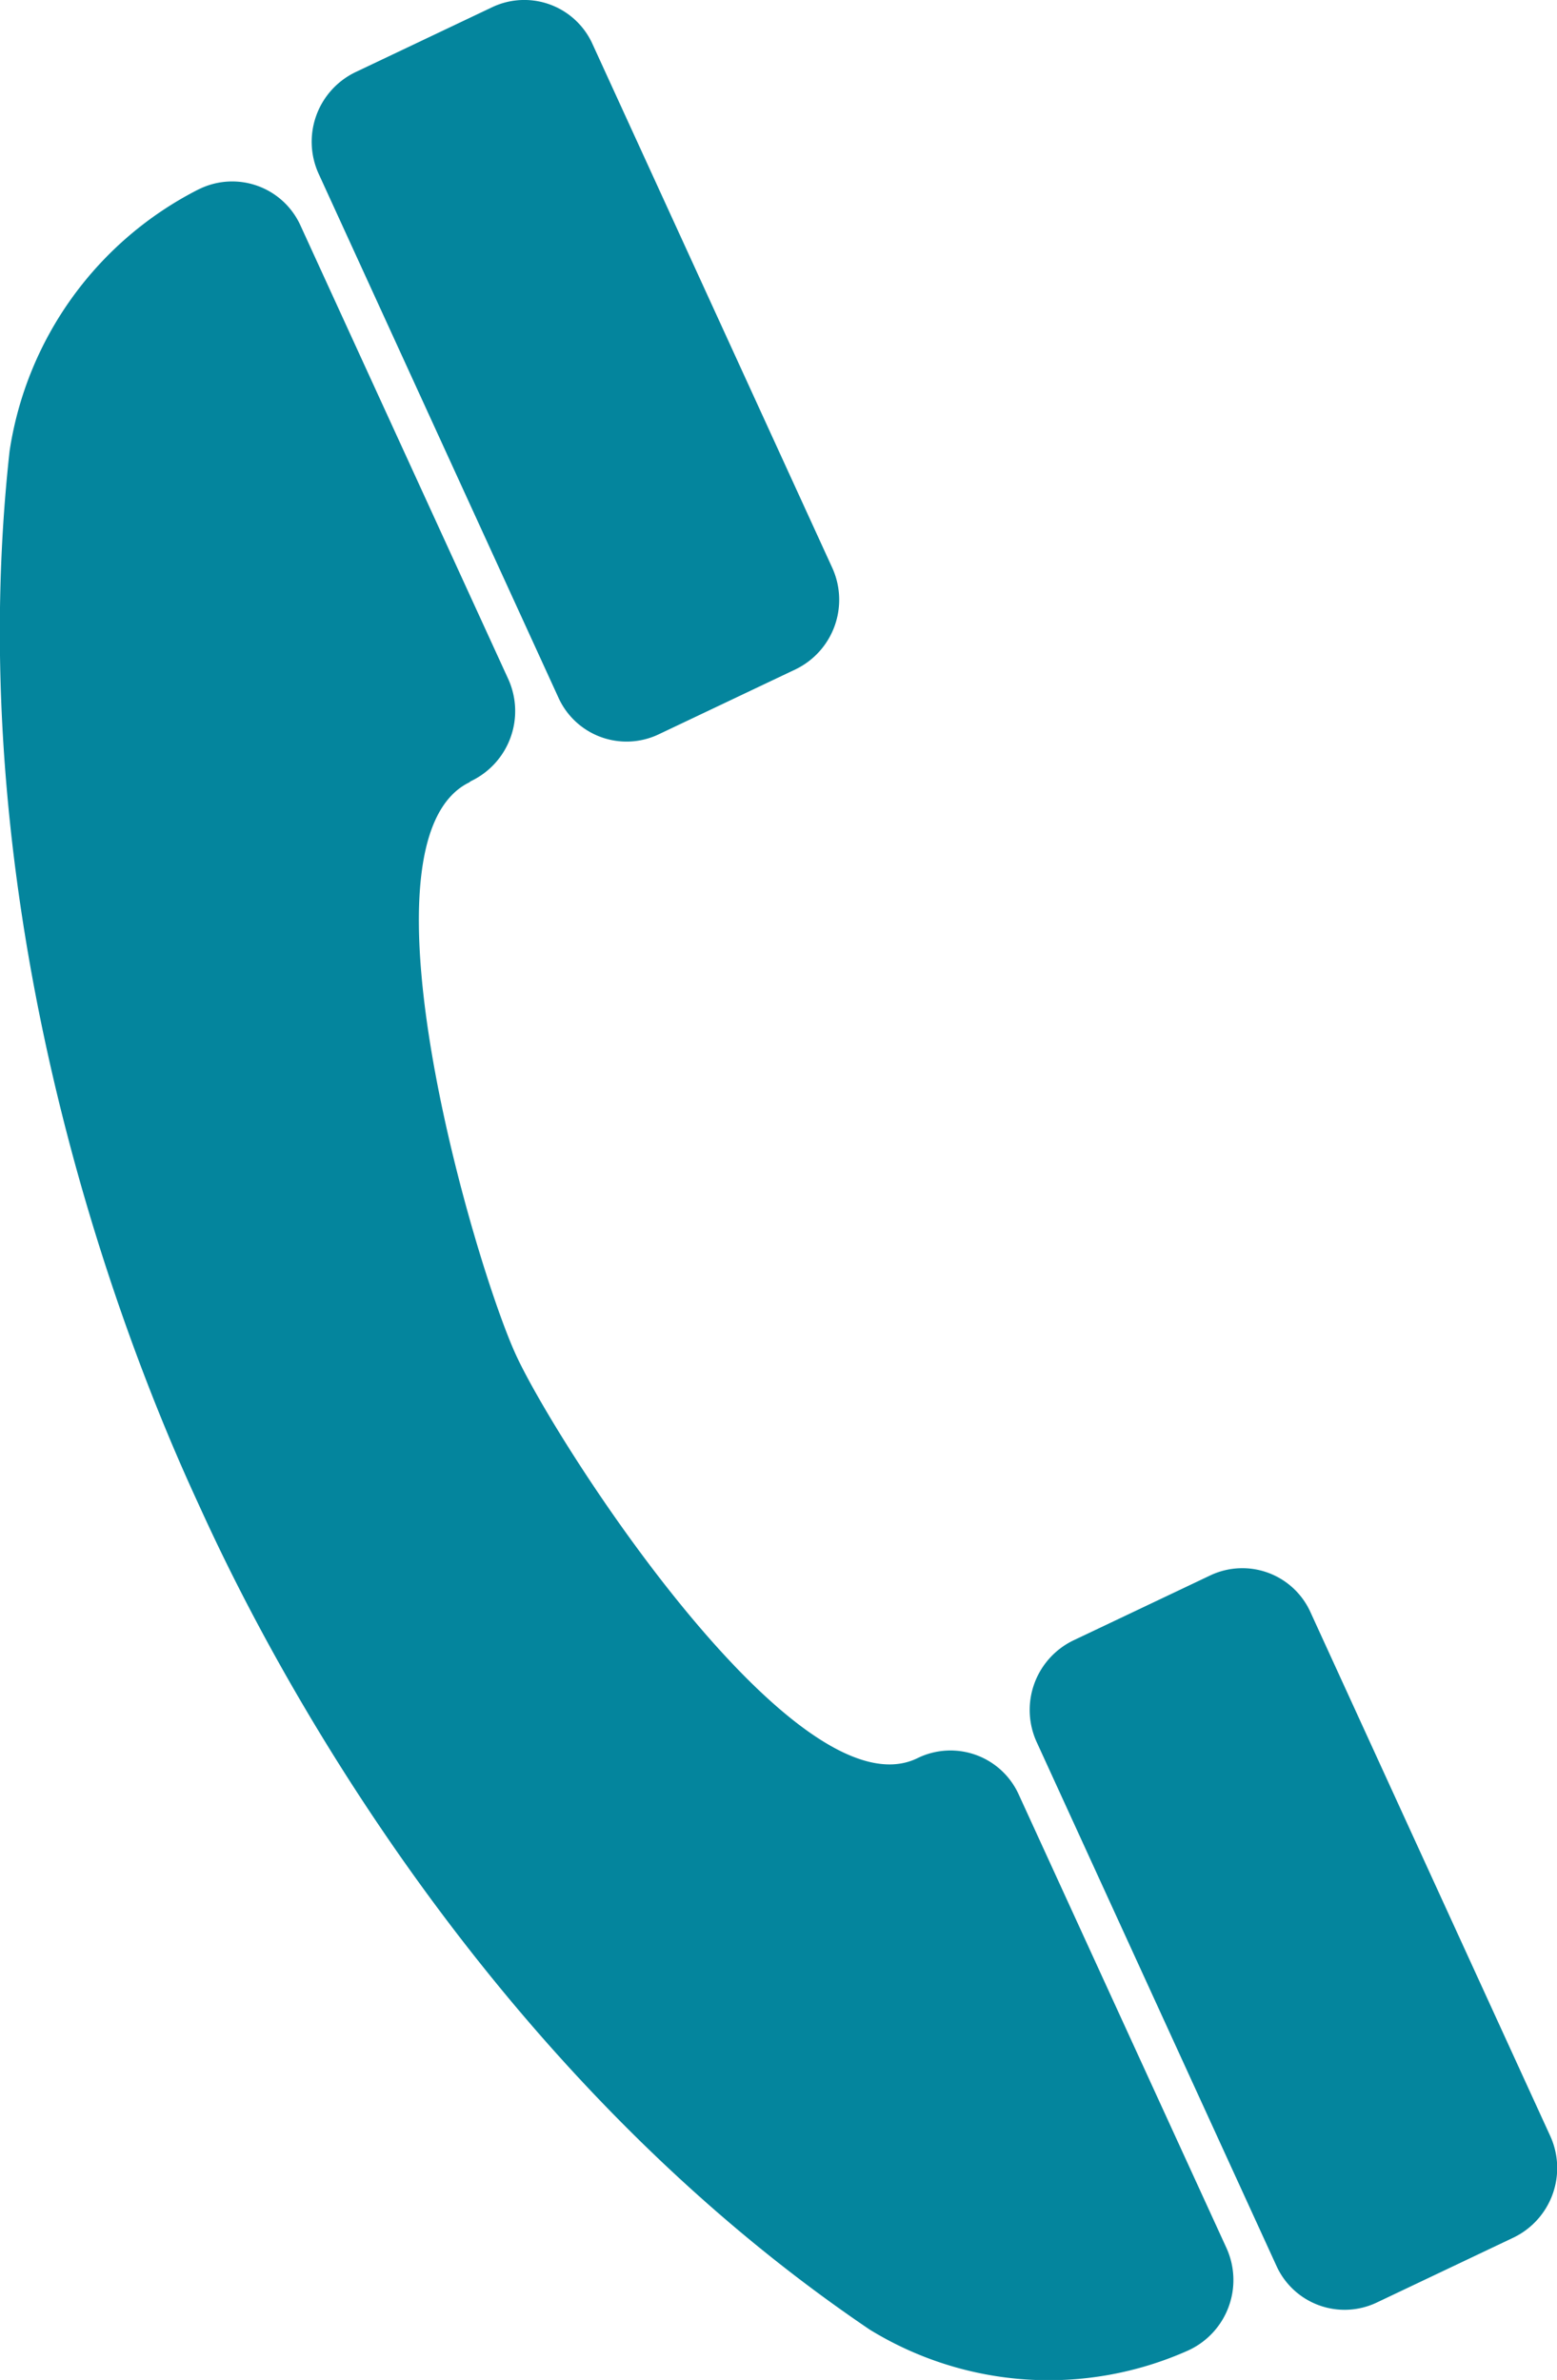
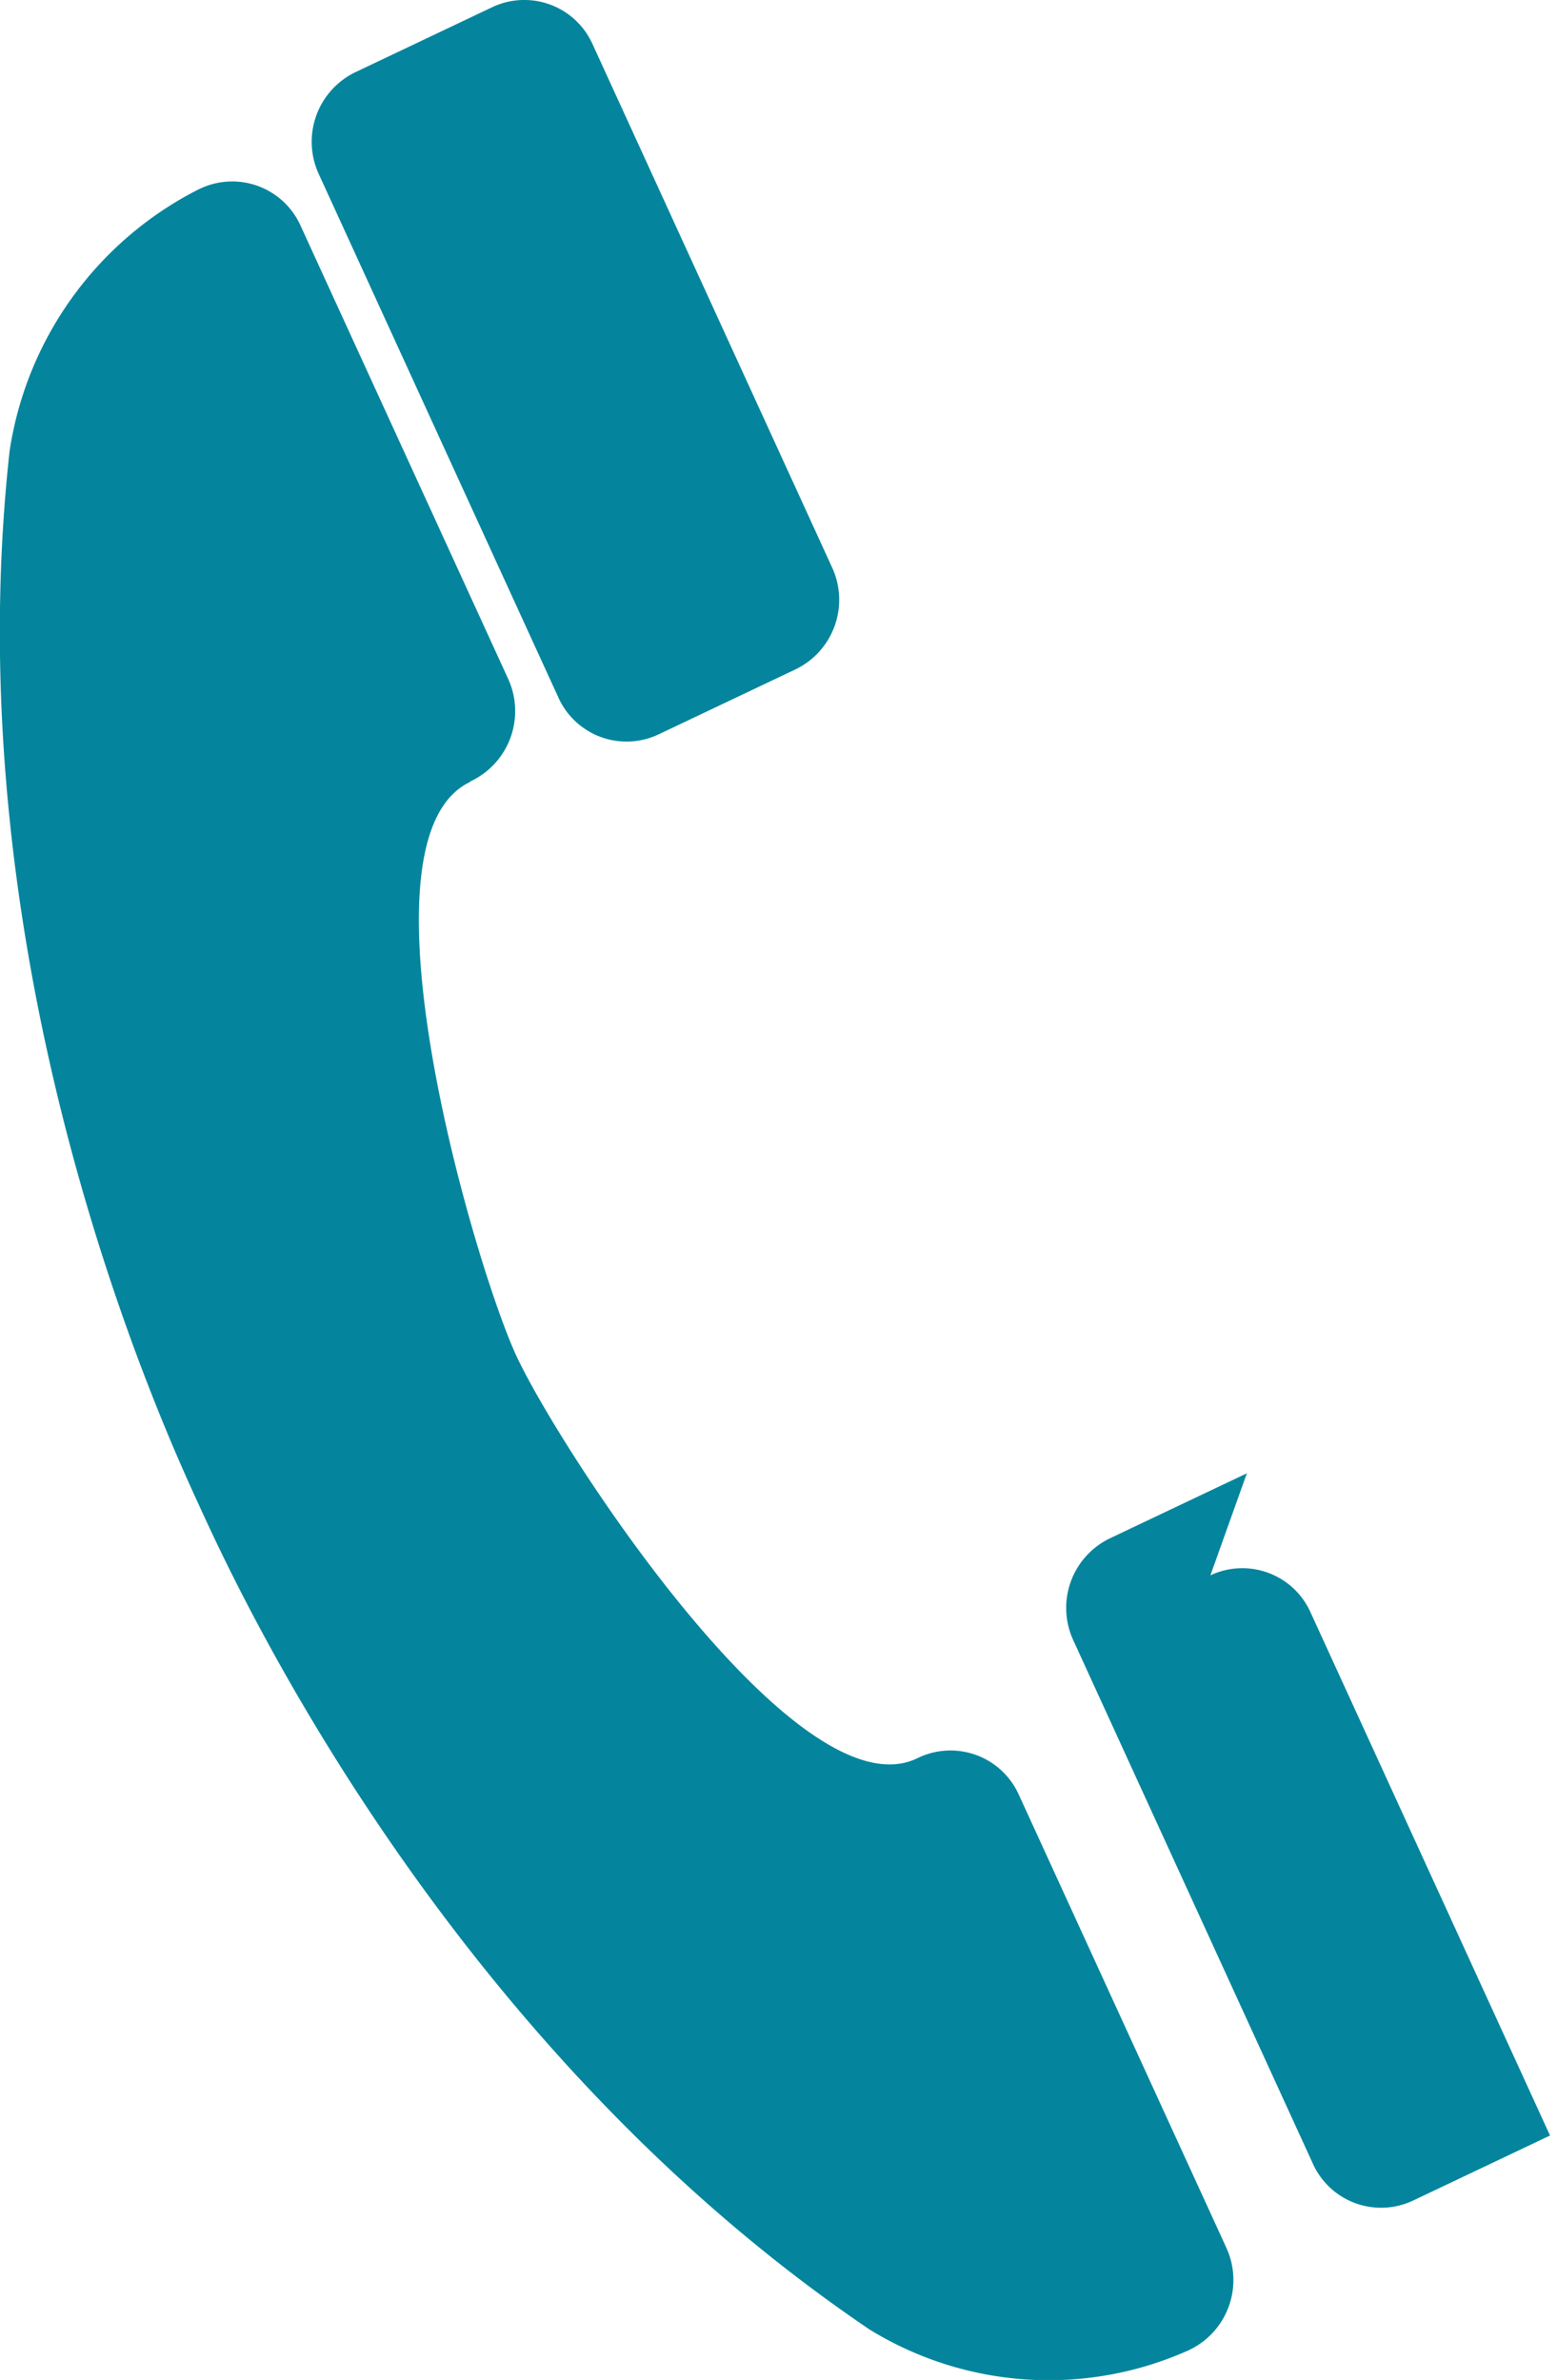
<svg xmlns="http://www.w3.org/2000/svg" width="23.086" height="35.293" viewBox="0 0 24.406 37.312">
  <defs>
    <style>
      .cls-1 {
        fill: #04859d;
        fill-rule: evenodd;
      }
    </style>
  </defs>
-   <path class="cls-1" d="M149.311,354.8a1.173,1.173,0,0,1,1.572.582l3.753,8.2a1.211,1.211,0,0,1-.572,1.6l-2.148,1.02a1.172,1.172,0,0,1-1.571-.582l-3.753-8.2a1.211,1.211,0,0,1,.572-1.6l2.147-1.02h0Zm11.256,24.586a1.172,1.172,0,0,1,1.571.582l3.753,8.2a1.211,1.211,0,0,1-.572,1.6l-2.147,1.02a1.173,1.173,0,0,1-1.572-.582l-3.753-8.2a1.211,1.211,0,0,1,.572-1.6l2.148-1.02h0ZM148.96,366.942l0.029-.014a1.216,1.216,0,0,0,.569-1.6l-3.252-7.1a1.175,1.175,0,0,0-1.576-.582l-0.03.014a5.525,5.525,0,0,0-2.956,4.1c-0.9,8.169,2.447,15.385,2.966,16.519s3.795,8.384,10.517,12.932a5.357,5.357,0,0,0,4.985.33l0.03-.014a1.214,1.214,0,0,0,.575-1.6l-3.252-7.1a1.174,1.174,0,0,0-1.569-.585l-0.029.014c-1.888.9-5.642-4.919-6.288-6.331s-2.608-8.079-.719-8.976h0Z" transform="translate(-141.594 -354.688)" />
+   <path class="cls-1" d="M149.311,354.8a1.173,1.173,0,0,1,1.572.582l3.753,8.2a1.211,1.211,0,0,1-.572,1.6l-2.148,1.02a1.172,1.172,0,0,1-1.571-.582l-3.753-8.2a1.211,1.211,0,0,1,.572-1.6l2.147-1.02h0Zm11.256,24.586a1.172,1.172,0,0,1,1.571.582l3.753,8.2l-2.147,1.02a1.173,1.173,0,0,1-1.572-.582l-3.753-8.2a1.211,1.211,0,0,1,.572-1.6l2.148-1.02h0ZM148.96,366.942l0.029-.014a1.216,1.216,0,0,0,.569-1.6l-3.252-7.1a1.175,1.175,0,0,0-1.576-.582l-0.03.014a5.525,5.525,0,0,0-2.956,4.1c-0.9,8.169,2.447,15.385,2.966,16.519s3.795,8.384,10.517,12.932a5.357,5.357,0,0,0,4.985.33l0.03-.014a1.214,1.214,0,0,0,.575-1.6l-3.252-7.1a1.174,1.174,0,0,0-1.569-.585l-0.029.014c-1.888.9-5.642-4.919-6.288-6.331s-2.608-8.079-.719-8.976h0Z" transform="translate(-141.594 -354.688)" />
</svg>